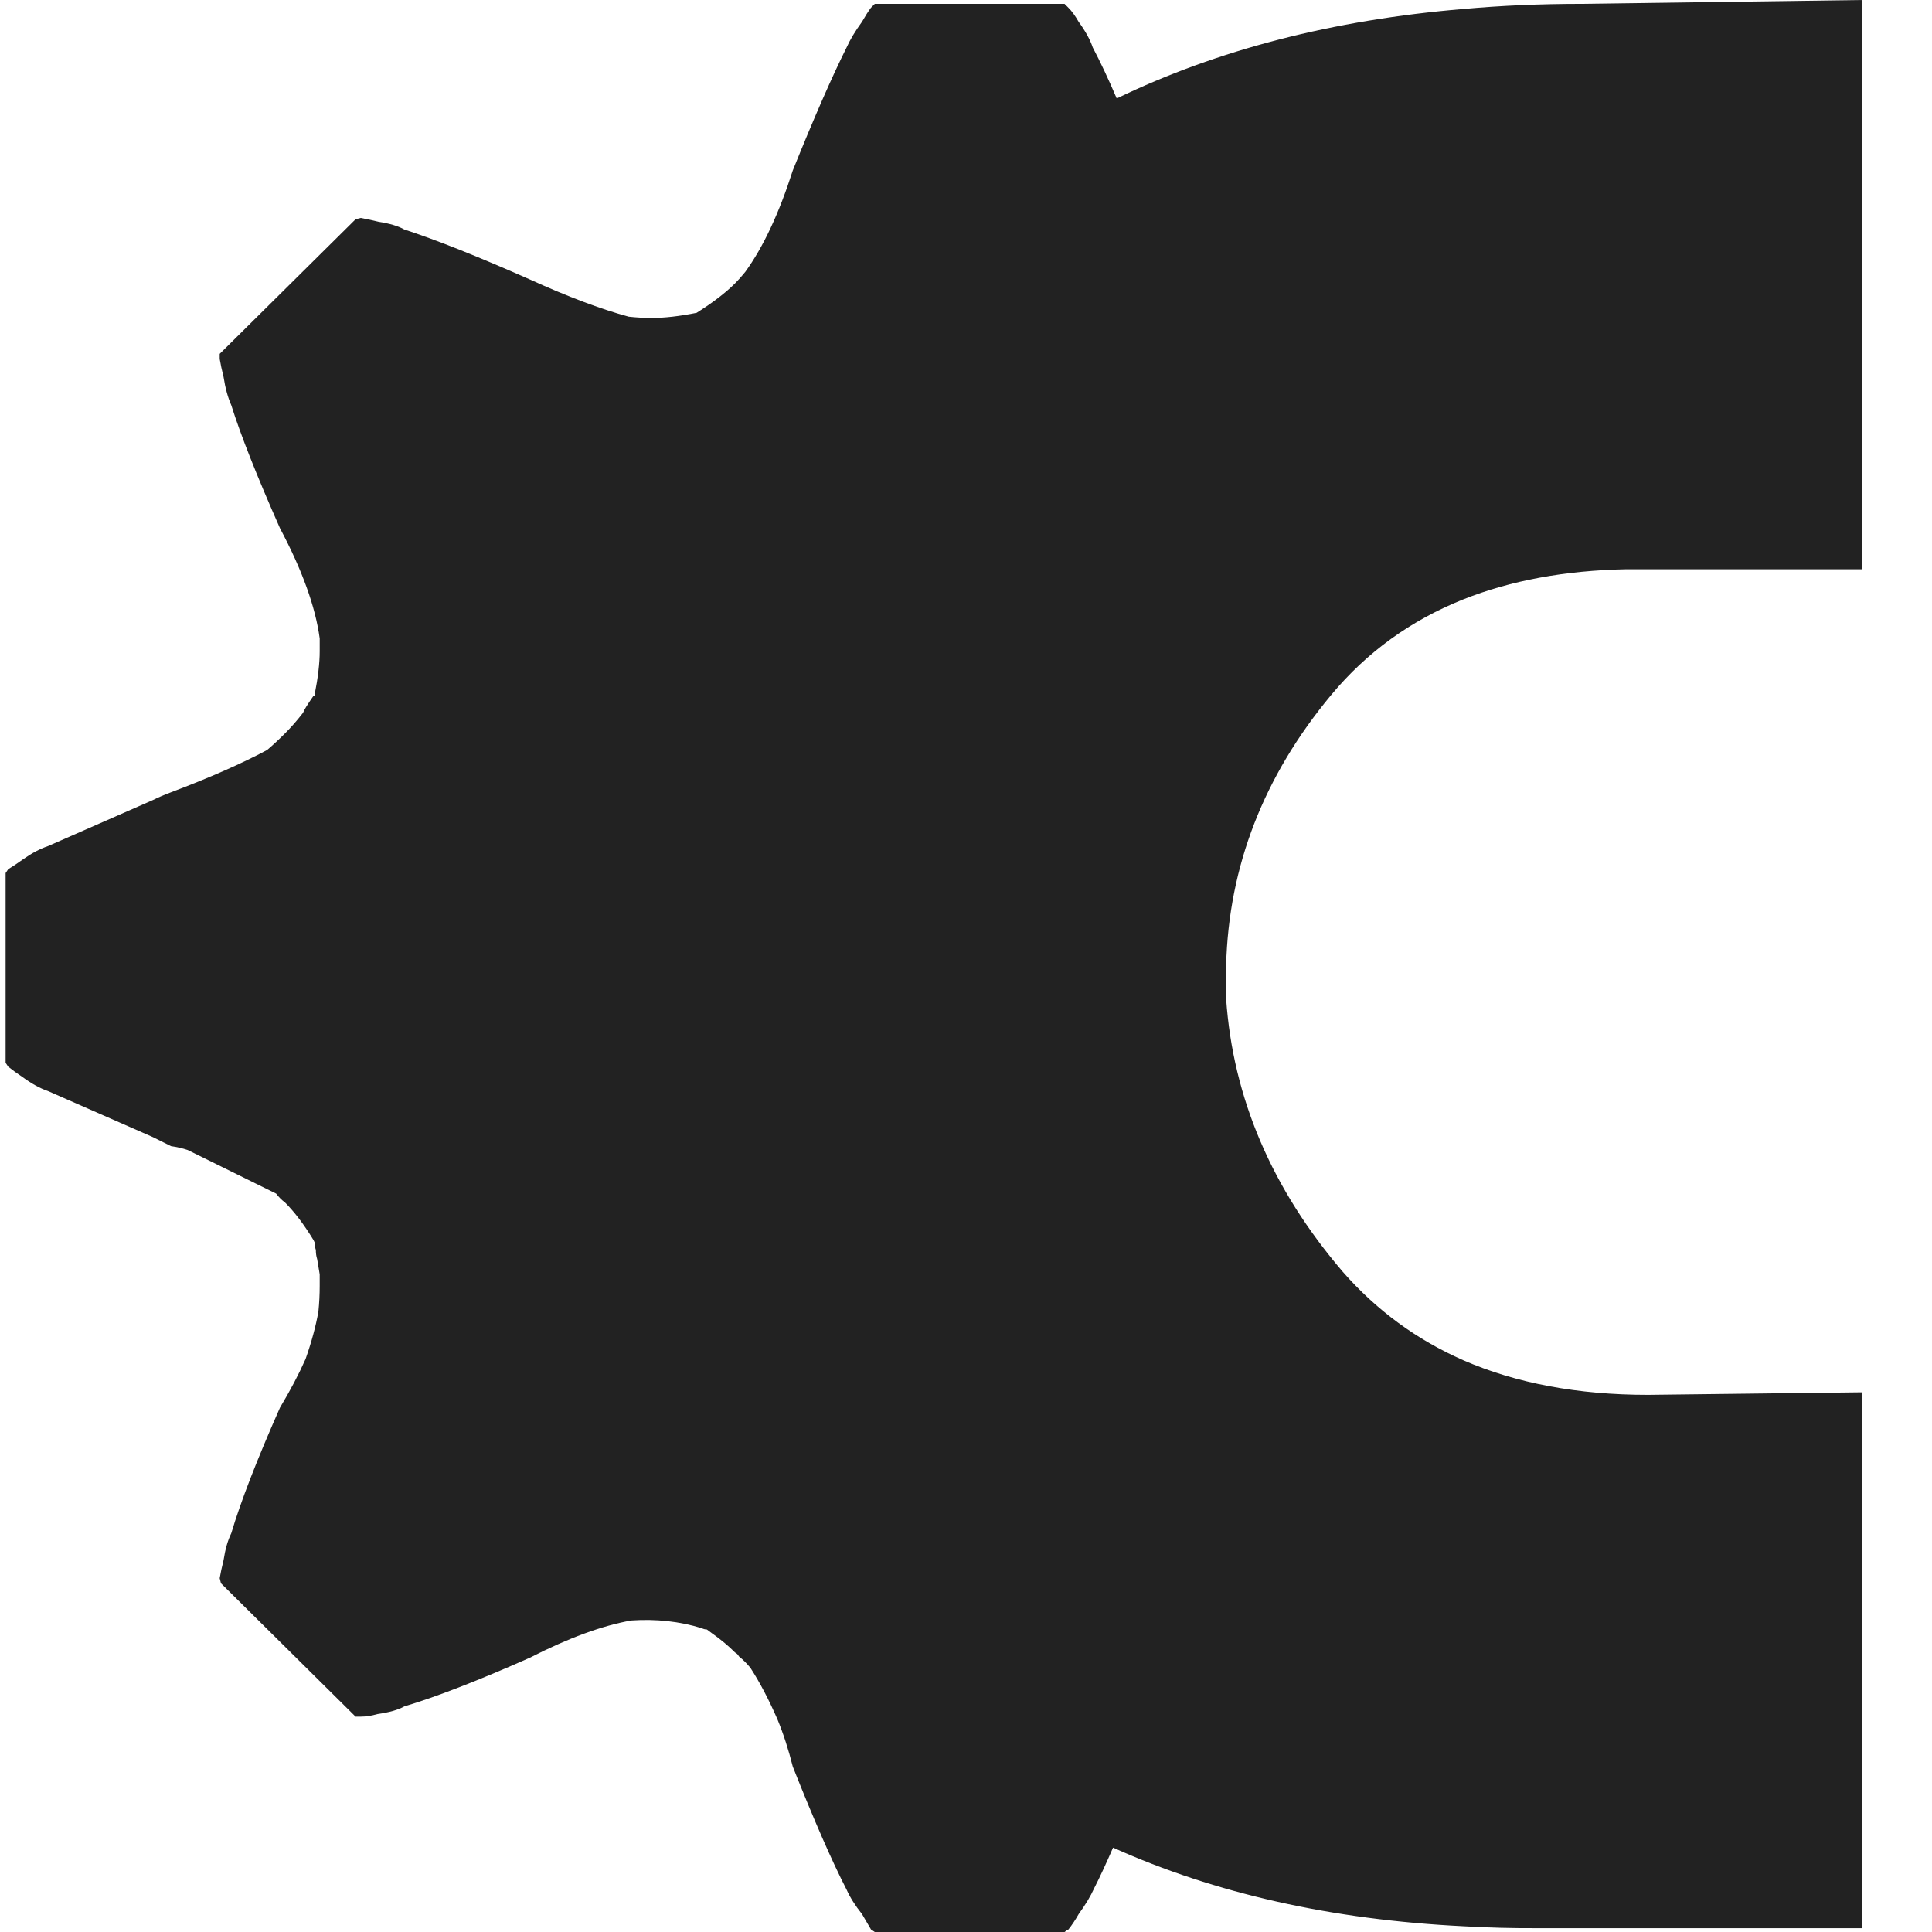
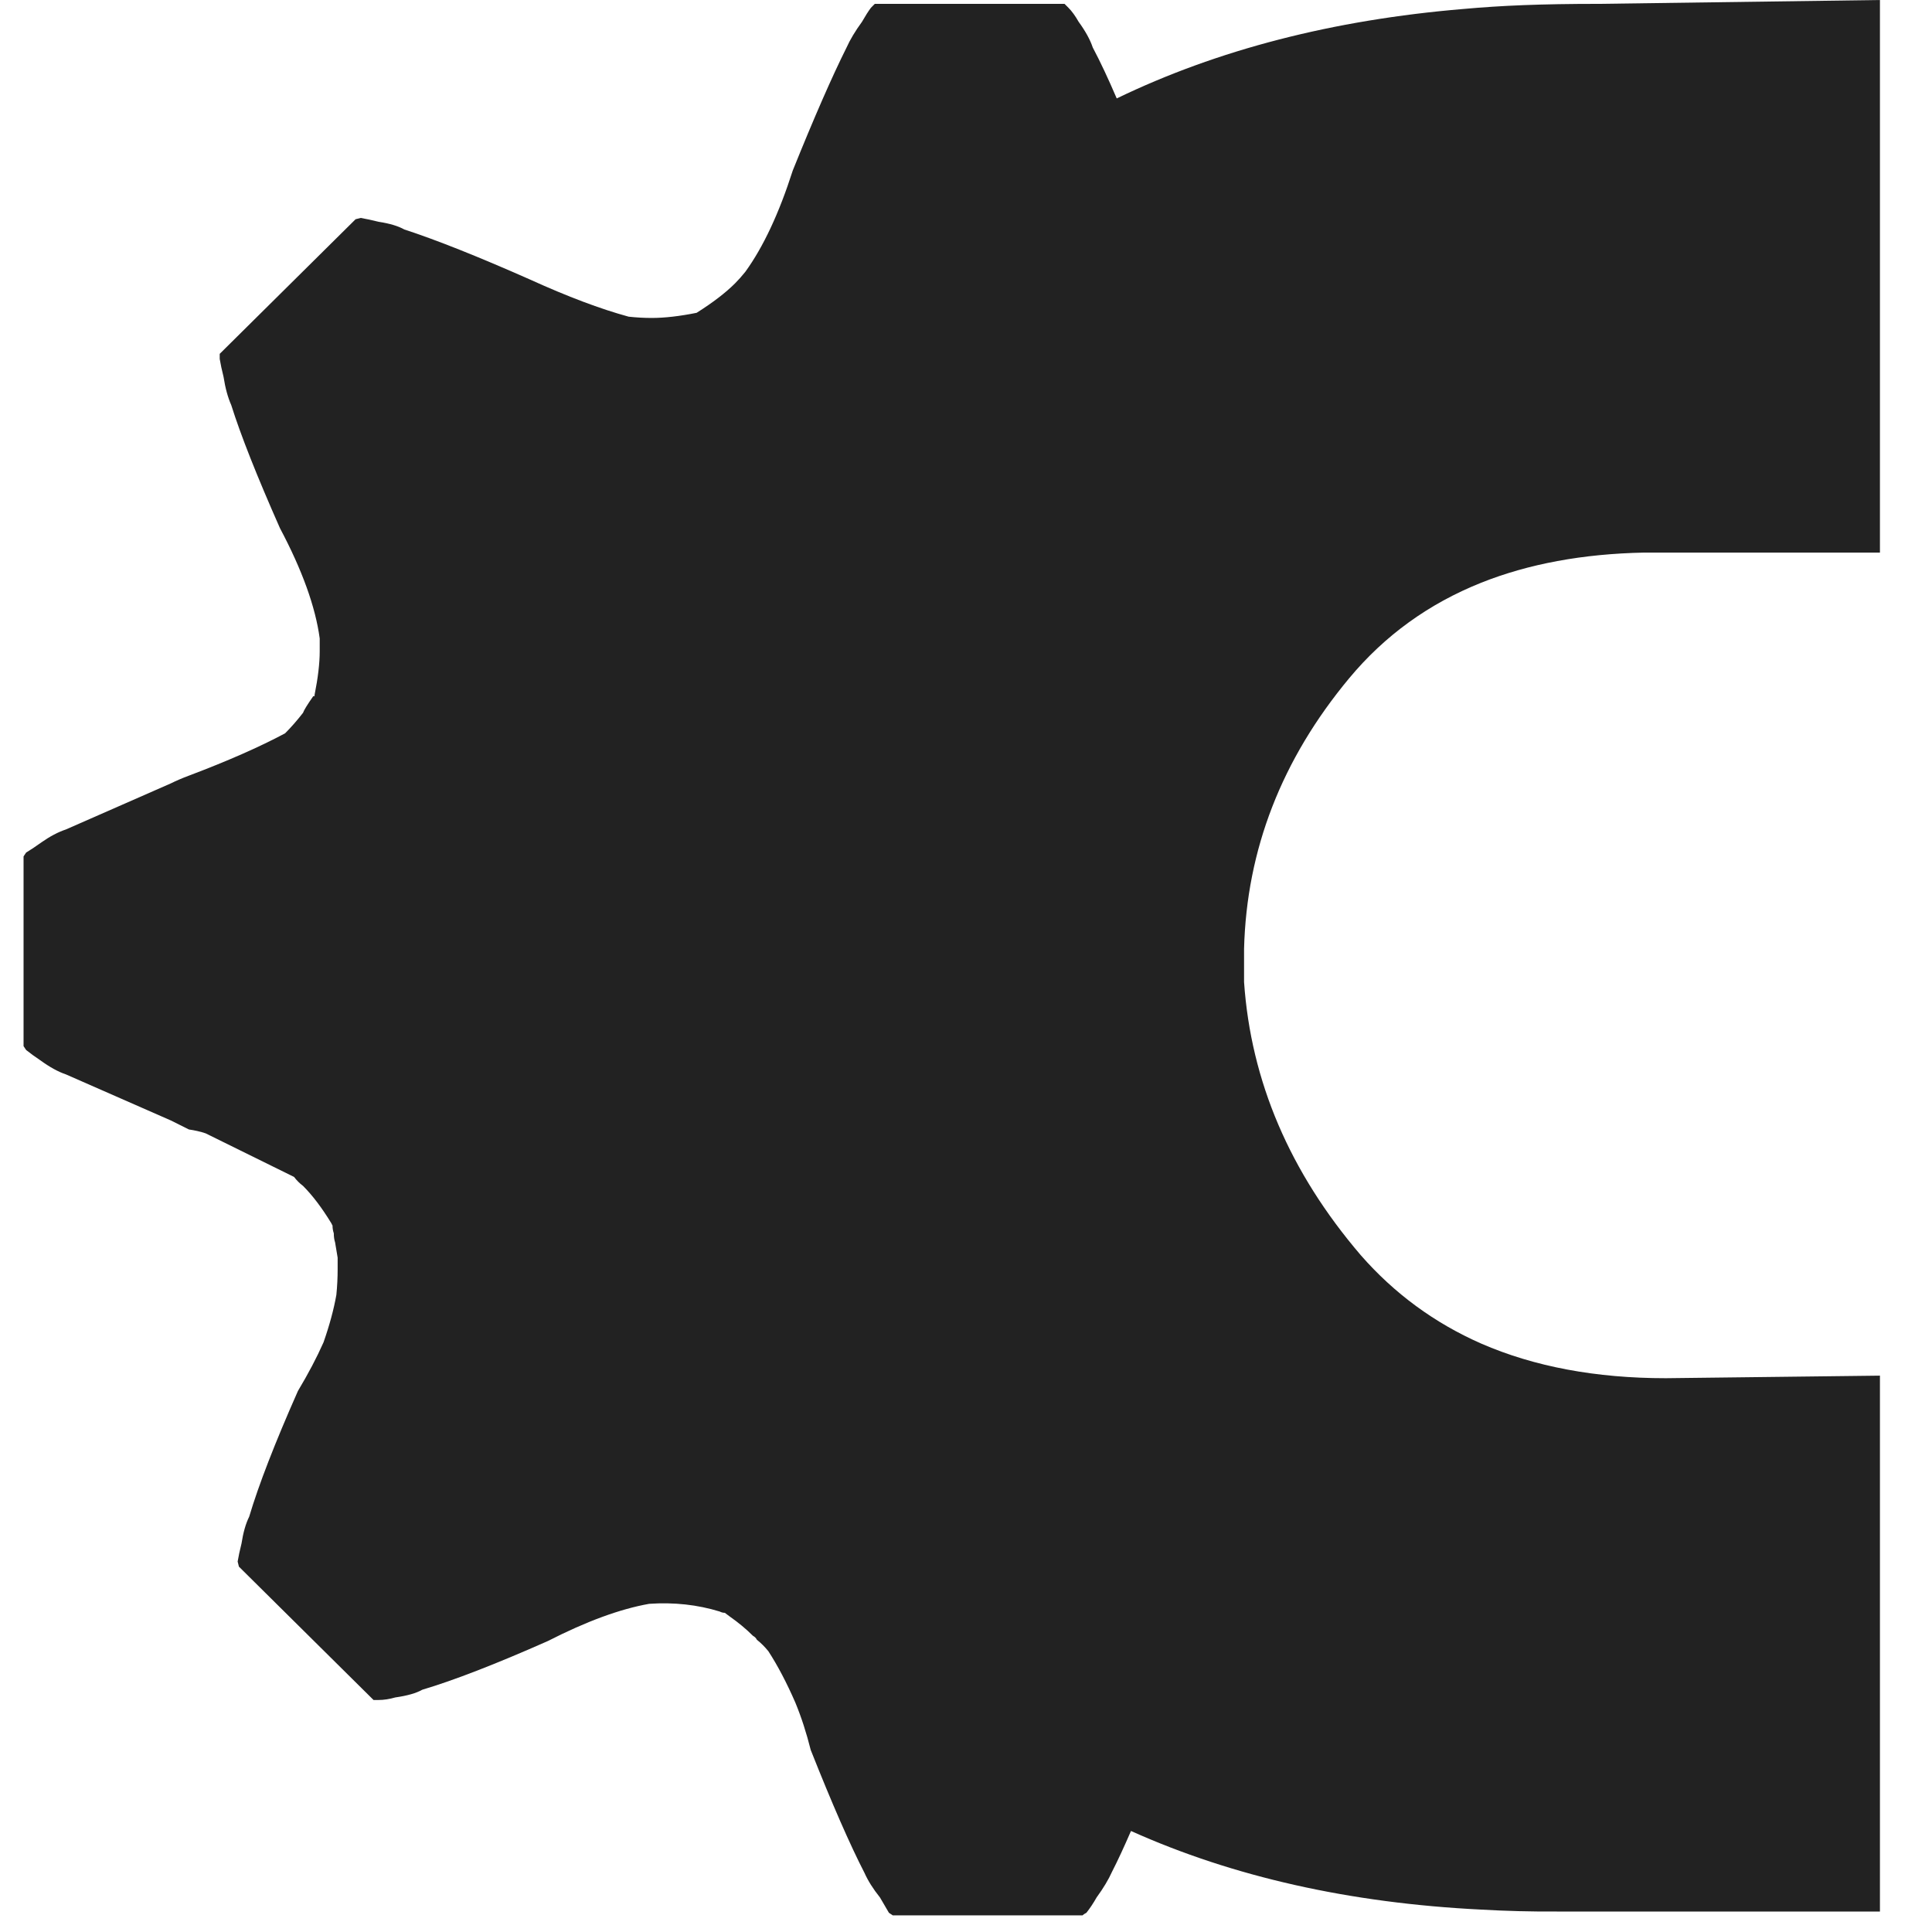
<svg xmlns="http://www.w3.org/2000/svg" fill="#222222" width="300" height="300" viewBox="11.75 0 300 300">
-   <path d="M238.965,1.395c-20.23,1.695-38.164,6.328-53.81,13.889c-1.318-3.072-2.56-5.723-3.724-7.916   c-0.396-1.193-1.127-2.523-2.189-3.981c-0.529-0.929-1.06-1.66-1.59-2.188c-0.268-0.269-0.467-0.467-0.599-0.599h-29.463   l-0.597,0.599c-0.398,0.528-0.864,1.259-1.395,2.188c-1.061,1.458-1.856,2.788-2.388,3.981c-2.257,4.51-5.044,10.883-8.36,19.11   c-2.123,6.637-4.579,11.878-7.366,15.727c-0.53,0.66-1.062,1.26-1.593,1.792c-1.46,1.458-3.449,2.987-5.972,4.577   c-2.655,0.533-4.977,0.797-6.967,0.797c-1.196,0-2.39-0.067-3.583-0.198c-4.38-1.193-9.489-3.119-15.329-5.773   c-8.095-3.585-14.6-6.17-19.508-7.766c-0.929-0.528-2.258-0.928-3.981-1.194c-1.063-0.264-1.991-0.462-2.788-0.599l-0.797,0.202   L45.867,54.945v0.794c0.132,0.797,0.332,1.726,0.597,2.787c0.267,1.726,0.665,3.184,1.196,4.382c1.46,4.642,3.98,11.015,7.564,19.11   c3.45,6.501,5.507,12.209,6.17,17.12c0,0.665,0,1.326,0,1.99c0,1.859-0.265,4.114-0.796,6.77v0.198h-0.2   c-0.929,1.327-1.46,2.189-1.593,2.589c-0.929,1.194-1.858,2.255-2.787,3.185c-0.927,0.928-1.857,1.792-2.786,2.586   c-3.98,2.126-8.958,4.315-14.93,6.57c-1.062,0.397-1.991,0.797-2.787,1.194l-16.324,7.167c-1.194,0.399-2.456,1.061-3.781,1.99   c-0.929,0.666-1.727,1.198-2.389,1.594l-0.399,0.6v29.459l0.399,0.599c0.662,0.529,1.394,1.062,2.188,1.589   c1.46,1.062,2.787,1.793,3.981,2.194l16.324,7.167c0.797,0.396,1.726,0.863,2.787,1.391c0.93,0.133,1.79,0.334,2.588,0.599   l13.737,6.77c0.396,0.528,0.861,0.994,1.392,1.392c1.46,1.458,2.92,3.384,4.38,5.774l0.2,0.396c0,0.4,0.065,0.797,0.198,1.194   c0,0.533,0.065,0.996,0.198,1.396c0.135,0.796,0.267,1.589,0.399,2.387v1.792c0,1.327-0.067,2.656-0.199,3.981   c-0.398,2.255-1.062,4.713-1.991,7.364c-1.061,2.392-2.389,4.911-3.98,7.566c-3.584,8.096-6.104,14.6-7.564,19.511   c-0.53,1.061-0.929,2.453-1.196,4.18c-0.265,1.061-0.465,1.991-0.597,2.788l0.198,0.793l20.902,20.705c0.135,0,0.399,0,0.798,0   c0.797,0,1.658-0.132,2.587-0.397c1.858-0.264,3.253-0.665,4.182-1.194c4.908-1.462,11.413-3.981,19.508-7.566   c5.973-3.052,11.214-4.977,15.727-5.775c3.849-0.264,7.498,0.134,10.948,1.194c0.267,0.137,0.53,0.202,0.797,0.202l0.798,0.596   c1.325,0.928,2.521,1.925,3.582,2.985c0.265,0.133,0.465,0.335,0.597,0.601c0.663,0.528,1.262,1.127,1.793,1.792   c1.46,2.254,2.852,4.91,4.18,7.962c0.931,2.255,1.725,4.709,2.391,7.364c3.316,8.359,6.104,14.733,8.36,19.111   c0.532,1.193,1.326,2.457,2.388,3.783c0.53,0.93,0.996,1.726,1.394,2.387l0.597,0.399h29.465c0.131-0.131,0.329-0.264,0.598-0.399   c0.529-0.661,1.06-1.457,1.591-2.387c1.061-1.458,1.858-2.788,2.389-3.98c0.912-1.771,1.904-3.939,2.947-6.337   c15.825,7.108,33.939,11.196,54.386,12.208c3.834,0.221,7.749,0.322,11.746,0.298h50.165v-83.21l-33.244,0.397   c-10.869,0-20.426-1.792-28.667-5.374c-7.255-3.192-13.494-7.772-18.713-13.737c-11.016-12.873-17.054-27.006-18.115-42.402v-5.176   c0.399-15.393,5.84-29.398,16.323-42.002c5.514-6.63,12.35-11.576,20.505-14.833c7.353-2.928,15.779-4.487,25.282-4.677h36.629V0   l-43.596,0.599C250.979,0.599,244.875,0.863,238.965,1.395z" />
+   <path d="M238.965,1.395c-20.23,1.695-38.164,6.328-53.81,13.889c-1.318-3.072-2.56-5.723-3.724-7.916   c-0.396-1.193-1.127-2.523-2.189-3.981c-0.529-0.929-1.06-1.66-1.59-2.188c-0.268-0.269-0.467-0.467-0.599-0.599h-29.463   l-0.597,0.599c-0.398,0.528-0.864,1.259-1.395,2.188c-1.061,1.458-1.856,2.788-2.388,3.981c-2.257,4.51-5.044,10.883-8.36,19.11   c-2.123,6.637-4.579,11.878-7.366,15.727c-0.53,0.66-1.062,1.26-1.593,1.792c-1.46,1.458-3.449,2.987-5.972,4.577   c-2.655,0.533-4.977,0.797-6.967,0.797c-1.196,0-2.39-0.067-3.583-0.198c-4.38-1.193-9.489-3.119-15.329-5.773   c-8.095-3.585-14.6-6.17-19.508-7.766c-0.929-0.528-2.258-0.928-3.981-1.194c-1.063-0.264-1.991-0.462-2.788-0.599l-0.797,0.202   L45.867,54.945v0.794c0.132,0.797,0.332,1.726,0.597,2.787c0.267,1.726,0.665,3.184,1.196,4.382c1.46,4.642,3.98,11.015,7.564,19.11   c3.45,6.501,5.507,12.209,6.17,17.12c0,0.665,0,1.326,0,1.99c0,1.859-0.265,4.114-0.796,6.77v0.198h-0.2   c-0.929,1.327-1.46,2.189-1.593,2.589c-0.929,1.194-1.858,2.255-2.787,3.185c-3.98,2.126-8.958,4.315-14.93,6.57c-1.062,0.397-1.991,0.797-2.787,1.194l-16.324,7.167c-1.194,0.399-2.456,1.061-3.781,1.99   c-0.929,0.666-1.727,1.198-2.389,1.594l-0.399,0.6v29.459l0.399,0.599c0.662,0.529,1.394,1.062,2.188,1.589   c1.46,1.062,2.787,1.793,3.981,2.194l16.324,7.167c0.797,0.396,1.726,0.863,2.787,1.391c0.93,0.133,1.79,0.334,2.588,0.599   l13.737,6.77c0.396,0.528,0.861,0.994,1.392,1.392c1.46,1.458,2.92,3.384,4.38,5.774l0.2,0.396c0,0.4,0.065,0.797,0.198,1.194   c0,0.533,0.065,0.996,0.198,1.396c0.135,0.796,0.267,1.589,0.399,2.387v1.792c0,1.327-0.067,2.656-0.199,3.981   c-0.398,2.255-1.062,4.713-1.991,7.364c-1.061,2.392-2.389,4.911-3.98,7.566c-3.584,8.096-6.104,14.6-7.564,19.511   c-0.53,1.061-0.929,2.453-1.196,4.18c-0.265,1.061-0.465,1.991-0.597,2.788l0.198,0.793l20.902,20.705c0.135,0,0.399,0,0.798,0   c0.797,0,1.658-0.132,2.587-0.397c1.858-0.264,3.253-0.665,4.182-1.194c4.908-1.462,11.413-3.981,19.508-7.566   c5.973-3.052,11.214-4.977,15.727-5.775c3.849-0.264,7.498,0.134,10.948,1.194c0.267,0.137,0.53,0.202,0.797,0.202l0.798,0.596   c1.325,0.928,2.521,1.925,3.582,2.985c0.265,0.133,0.465,0.335,0.597,0.601c0.663,0.528,1.262,1.127,1.793,1.792   c1.46,2.254,2.852,4.91,4.18,7.962c0.931,2.255,1.725,4.709,2.391,7.364c3.316,8.359,6.104,14.733,8.36,19.111   c0.532,1.193,1.326,2.457,2.388,3.783c0.53,0.93,0.996,1.726,1.394,2.387l0.597,0.399h29.465c0.131-0.131,0.329-0.264,0.598-0.399   c0.529-0.661,1.06-1.457,1.591-2.387c1.061-1.458,1.858-2.788,2.389-3.98c0.912-1.771,1.904-3.939,2.947-6.337   c15.825,7.108,33.939,11.196,54.386,12.208c3.834,0.221,7.749,0.322,11.746,0.298h50.165v-83.21l-33.244,0.397   c-10.869,0-20.426-1.792-28.667-5.374c-7.255-3.192-13.494-7.772-18.713-13.737c-11.016-12.873-17.054-27.006-18.115-42.402v-5.176   c0.399-15.393,5.84-29.398,16.323-42.002c5.514-6.63,12.35-11.576,20.505-14.833c7.353-2.928,15.779-4.487,25.282-4.677h36.629V0   l-43.596,0.599C250.979,0.599,244.875,0.863,238.965,1.395z" />
</svg>